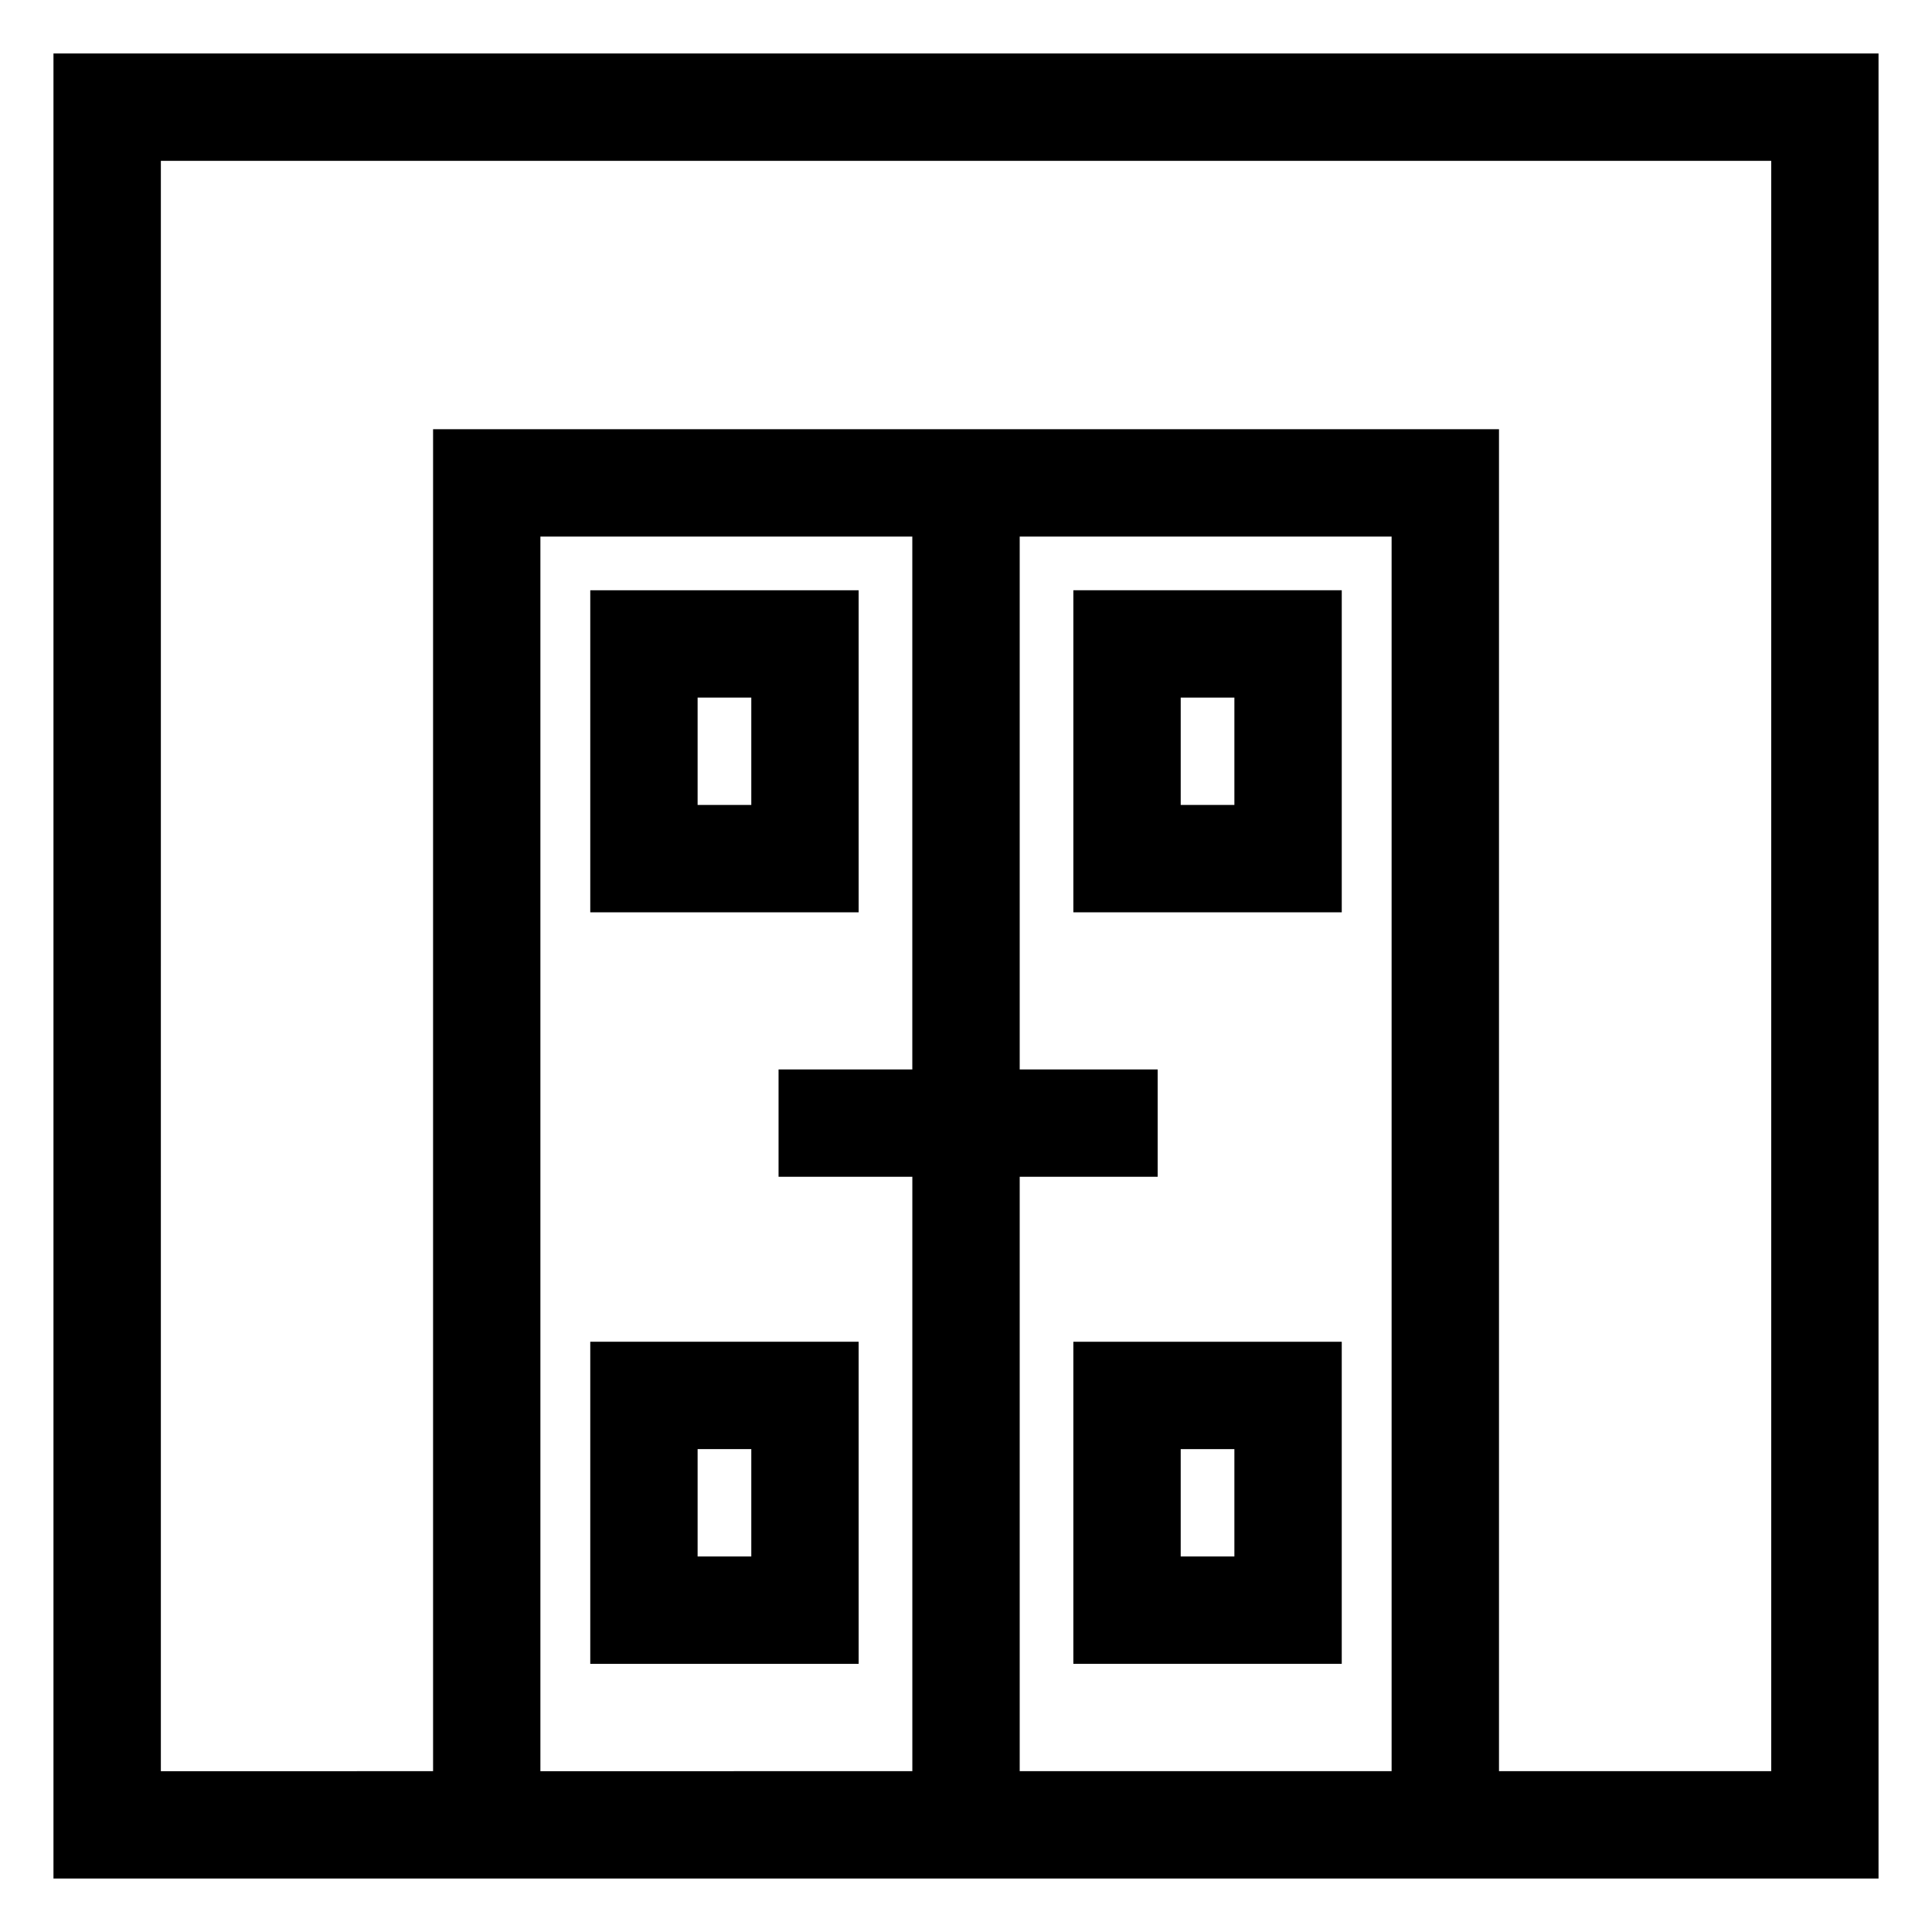
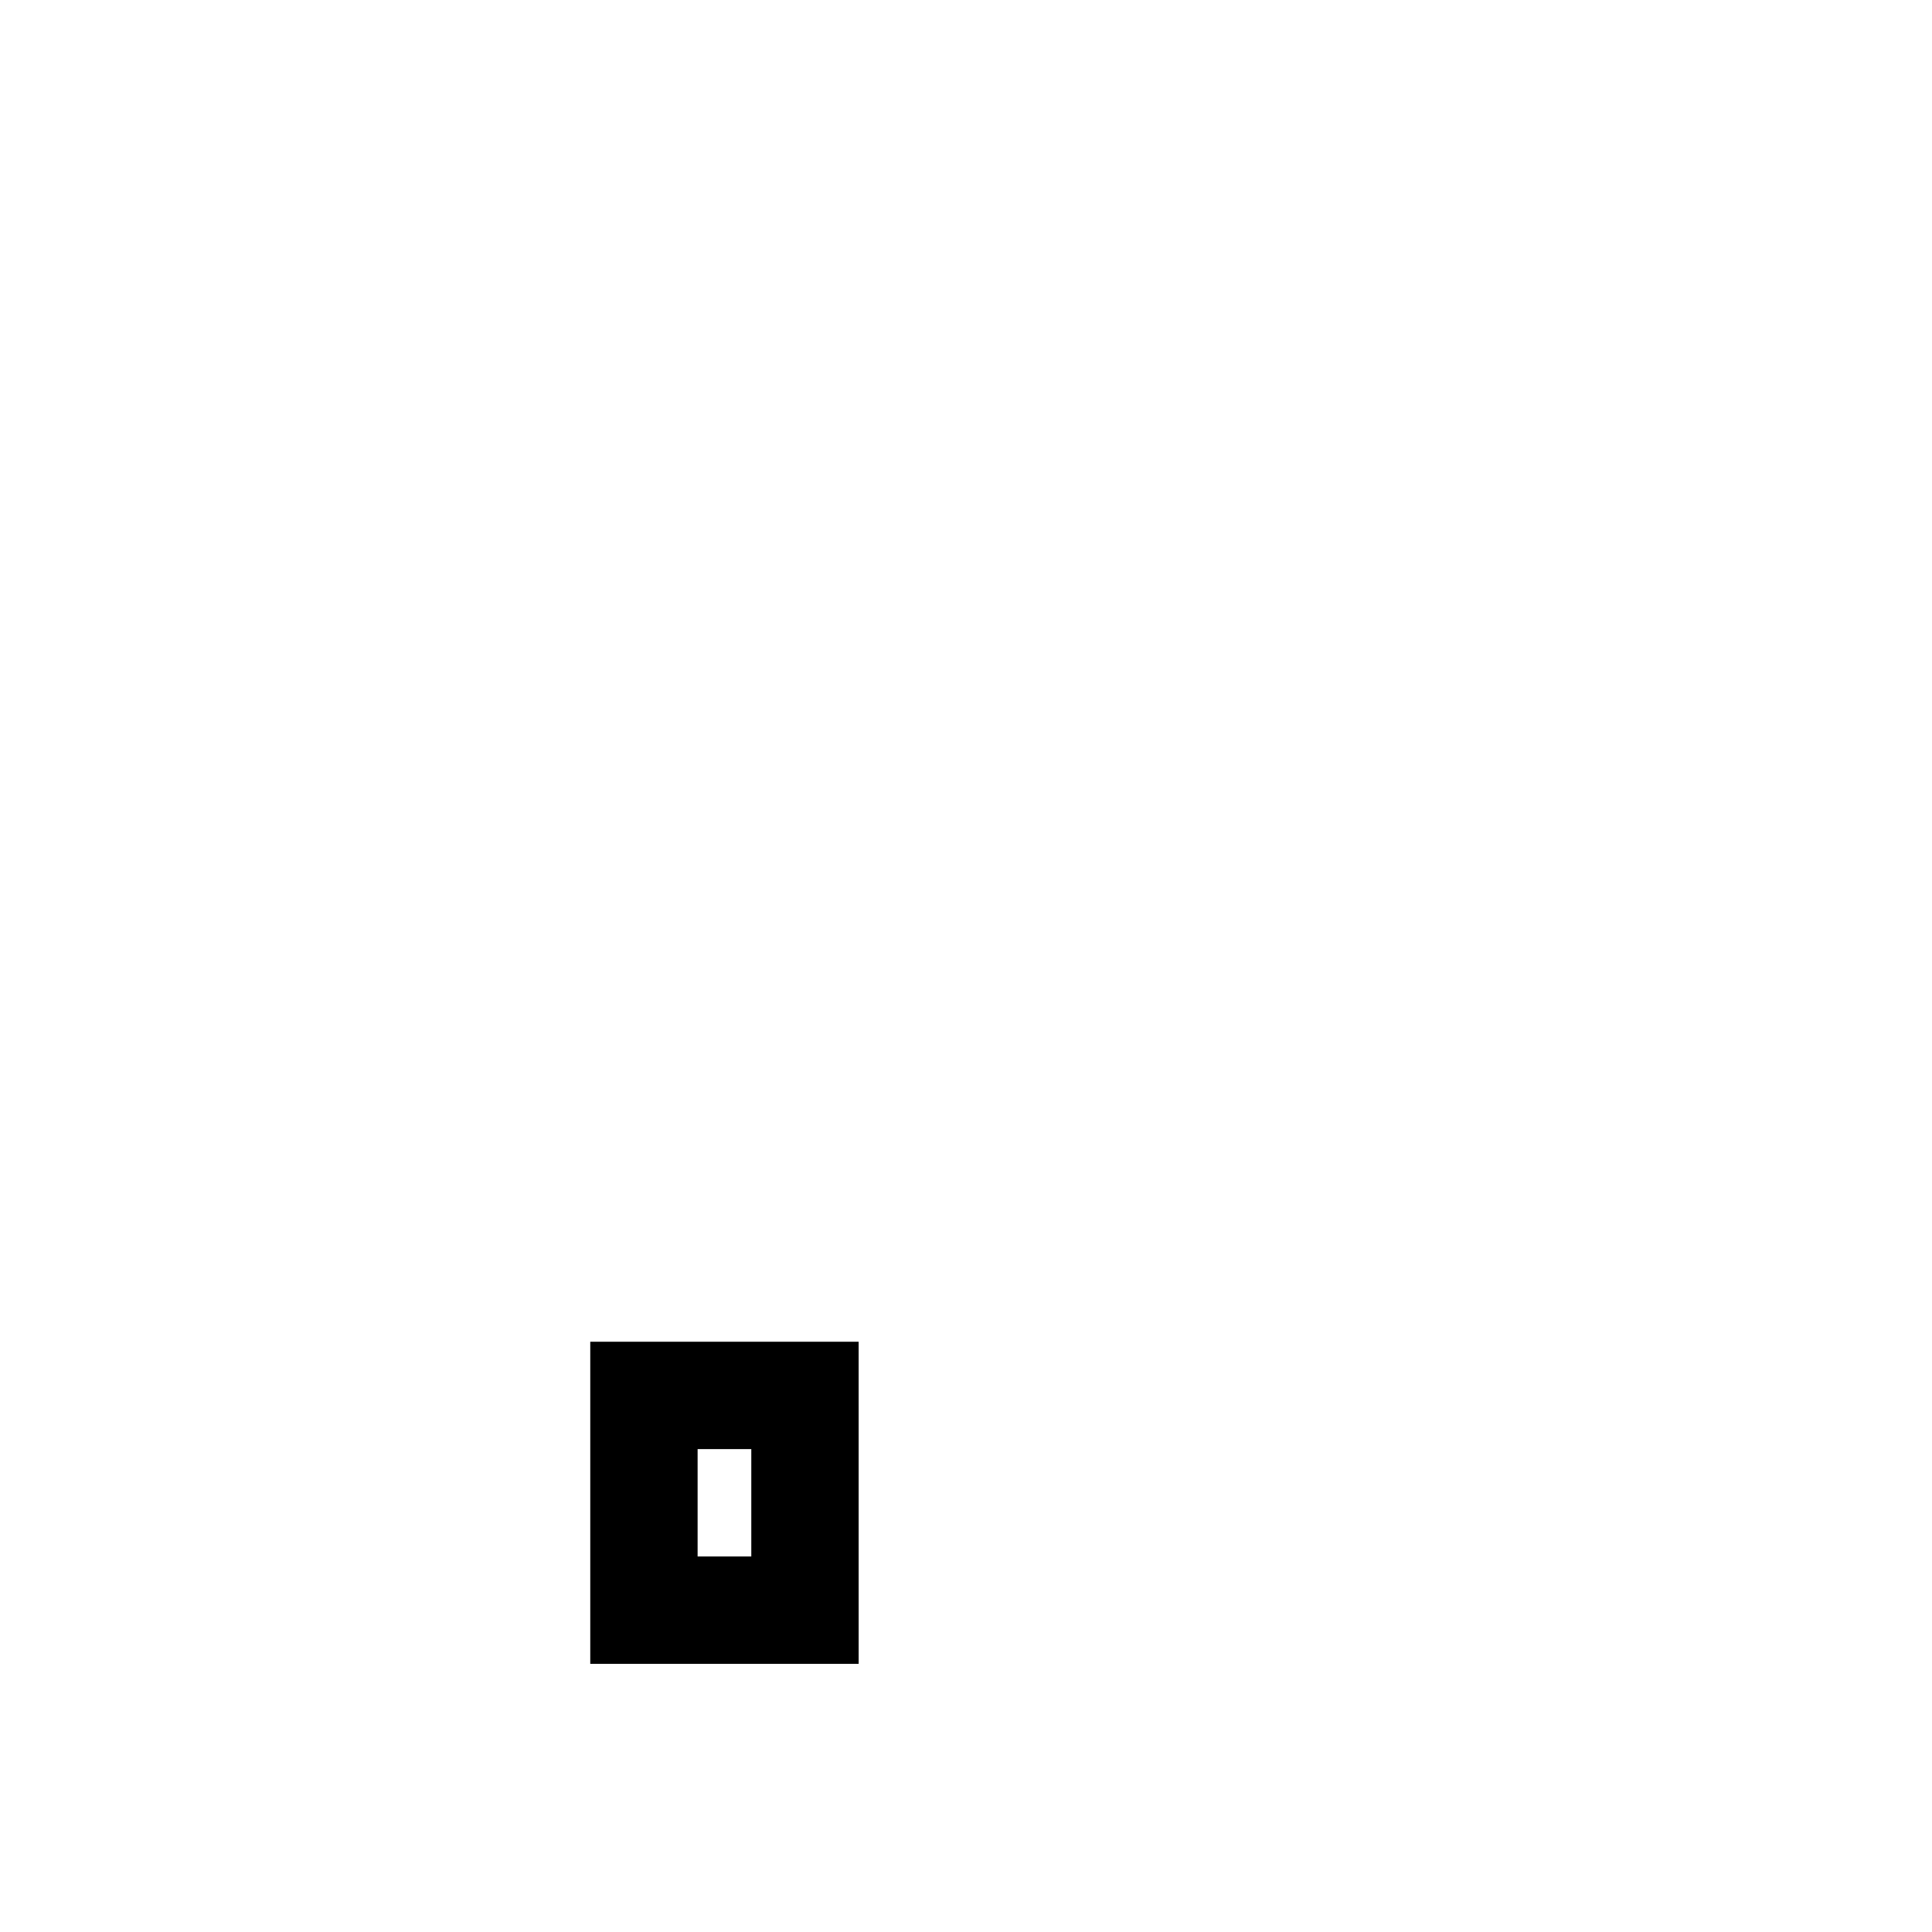
<svg xmlns="http://www.w3.org/2000/svg" fill="#000000" width="800px" height="800px" version="1.1" viewBox="144 144 512 512">
  <g>
-     <path d="m641.83 641.83v-483.66h-483.66v483.66zm-256.06-214.42h-35.445v28.449h35.453v157.52l-98.566 0.004v-327.18h98.559zm127.02 185.97h-98.559v-157.52h36.562v-28.449h-36.562v-141.21h98.559zm-326.16-426.76h426.76v426.76h-72.141v-355.63h-282.48v355.63l-72.141 0.004z" />
-     <path d="m499.58 300.42h-71.129v85.352h71.129zm-28.453 56.898h-14.227v-28.449h14.227z" />
-     <path d="m371.55 300.42h-71.125v85.352h71.129zm-28.449 56.898h-14.227v-28.449h14.227z" />
-     <path d="m428.45 584.93h71.129v-85.348h-71.129zm28.449-56.898h14.227v28.449h-14.227z" />
    <path d="m371.55 499.58h-71.125v85.352h71.129zm-28.449 56.898h-14.227v-28.449h14.227z" />
  </g>
</svg>